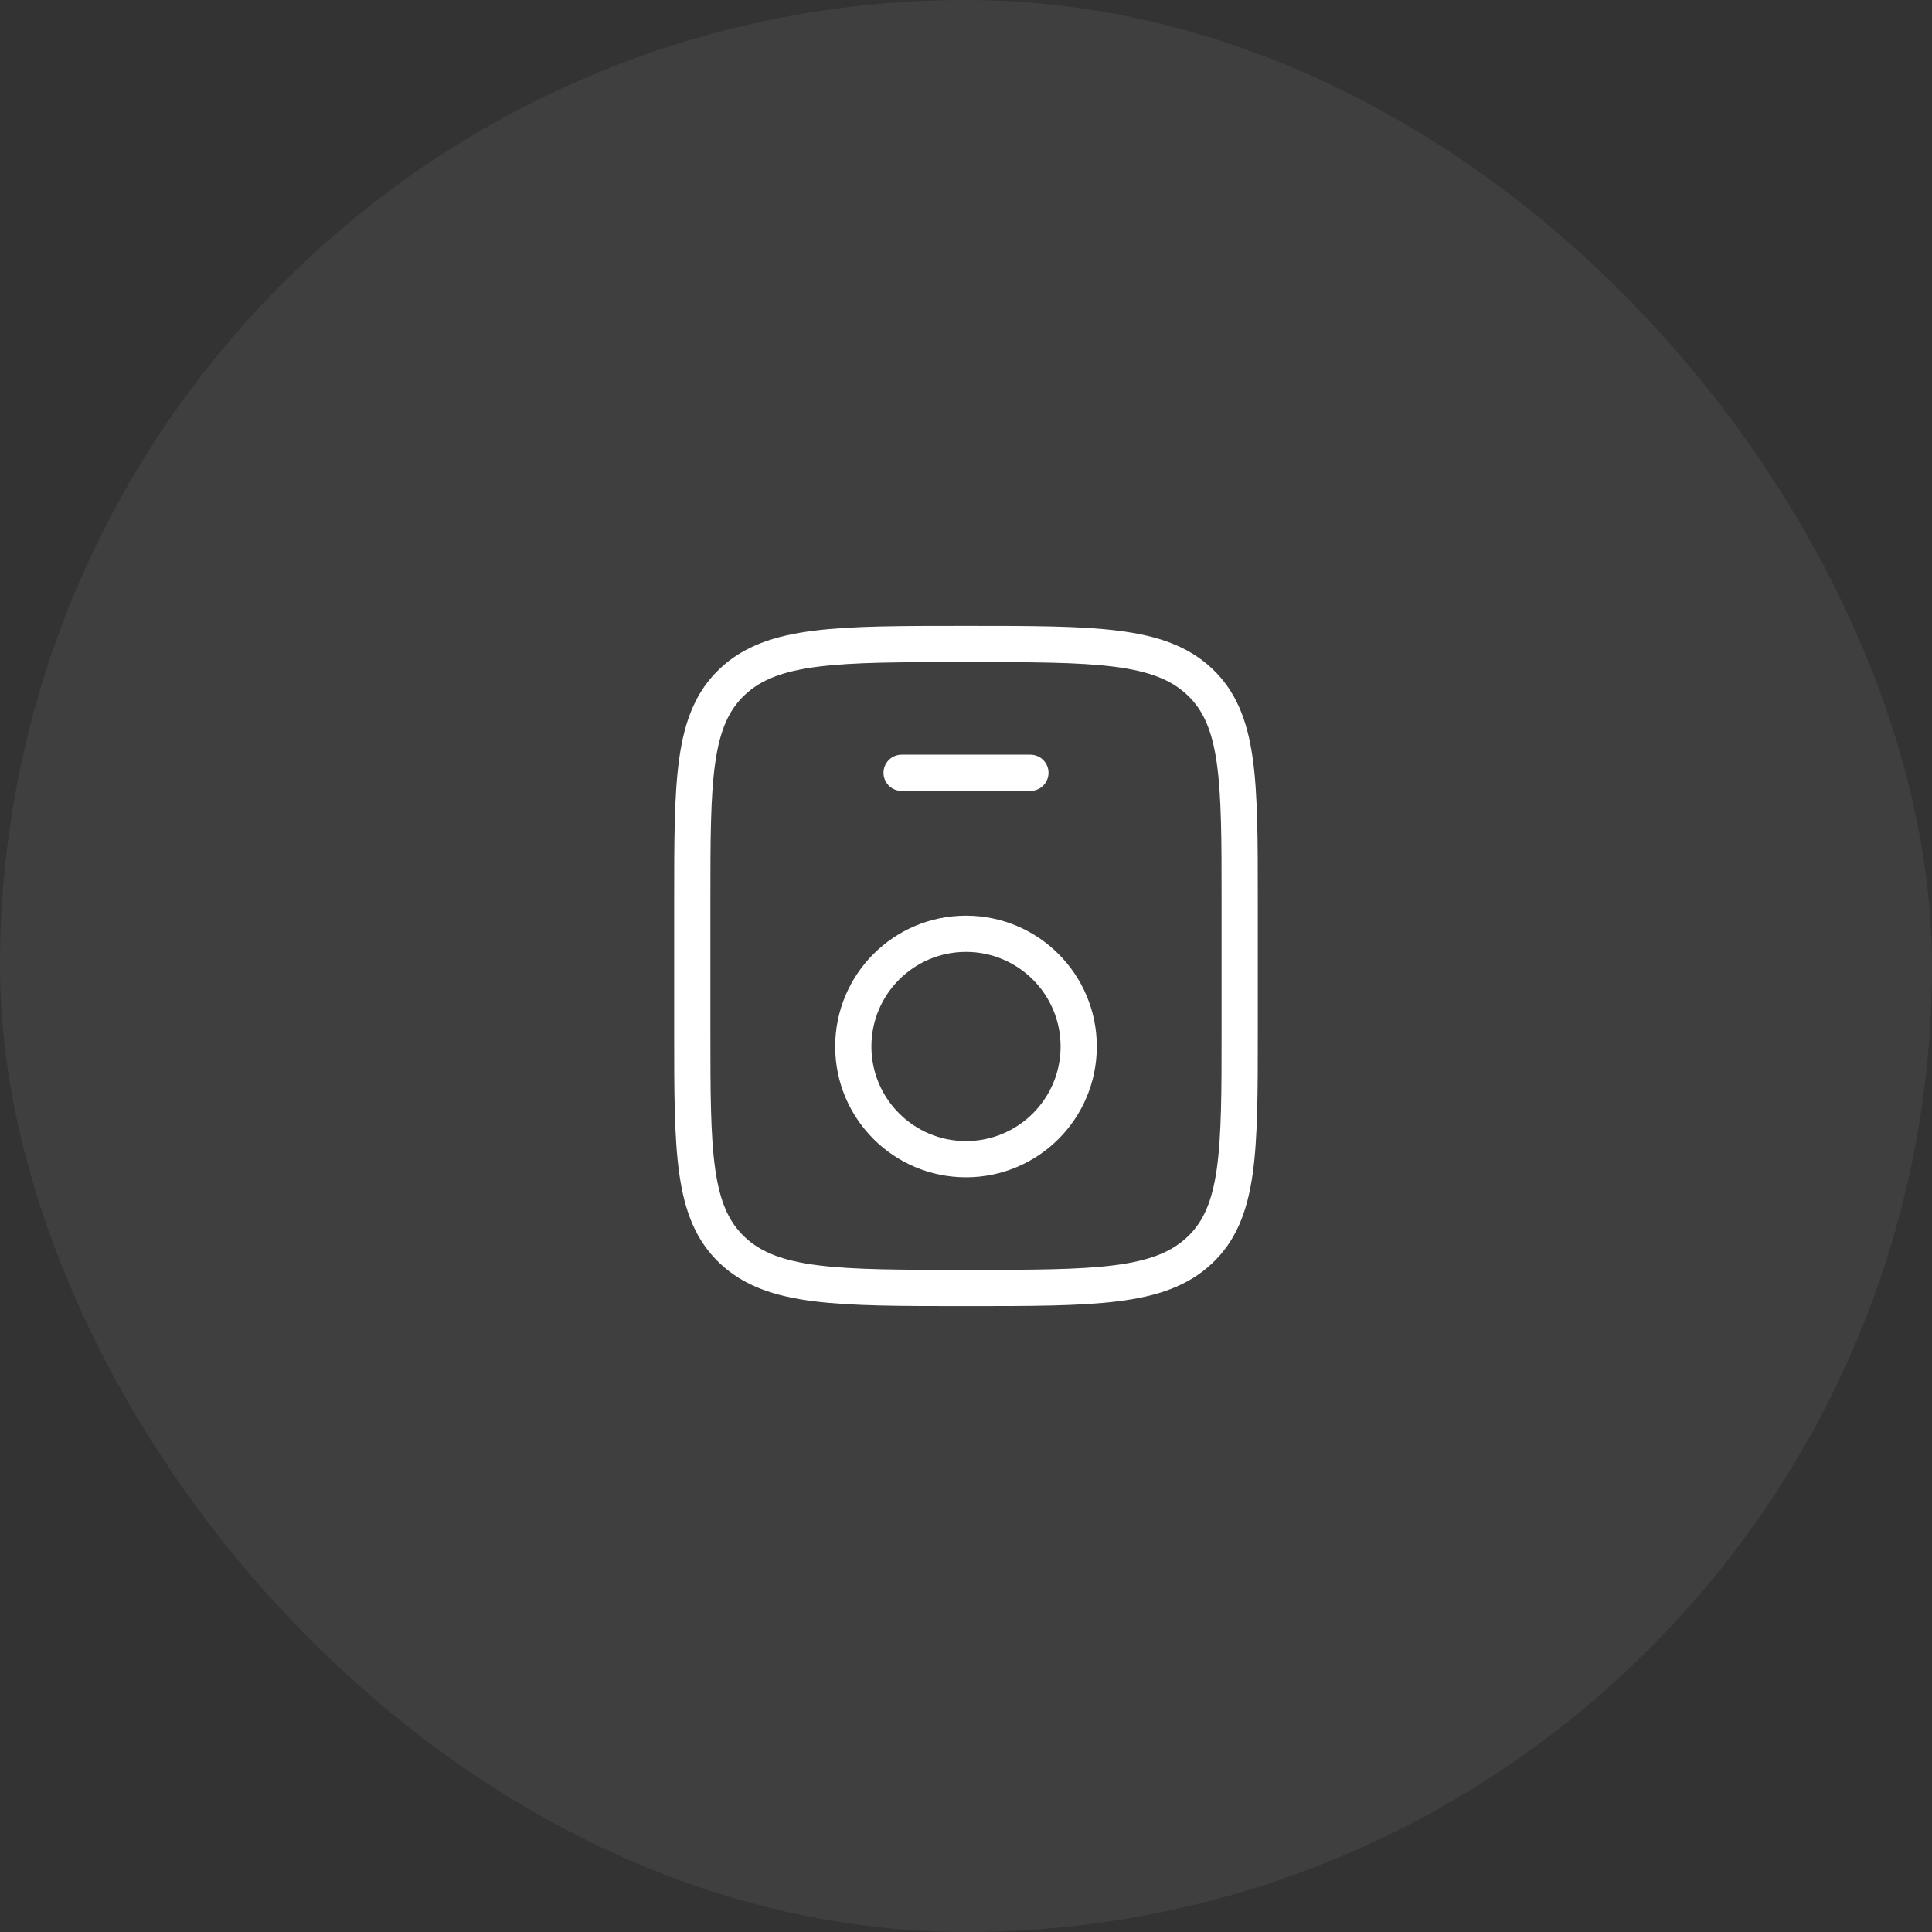
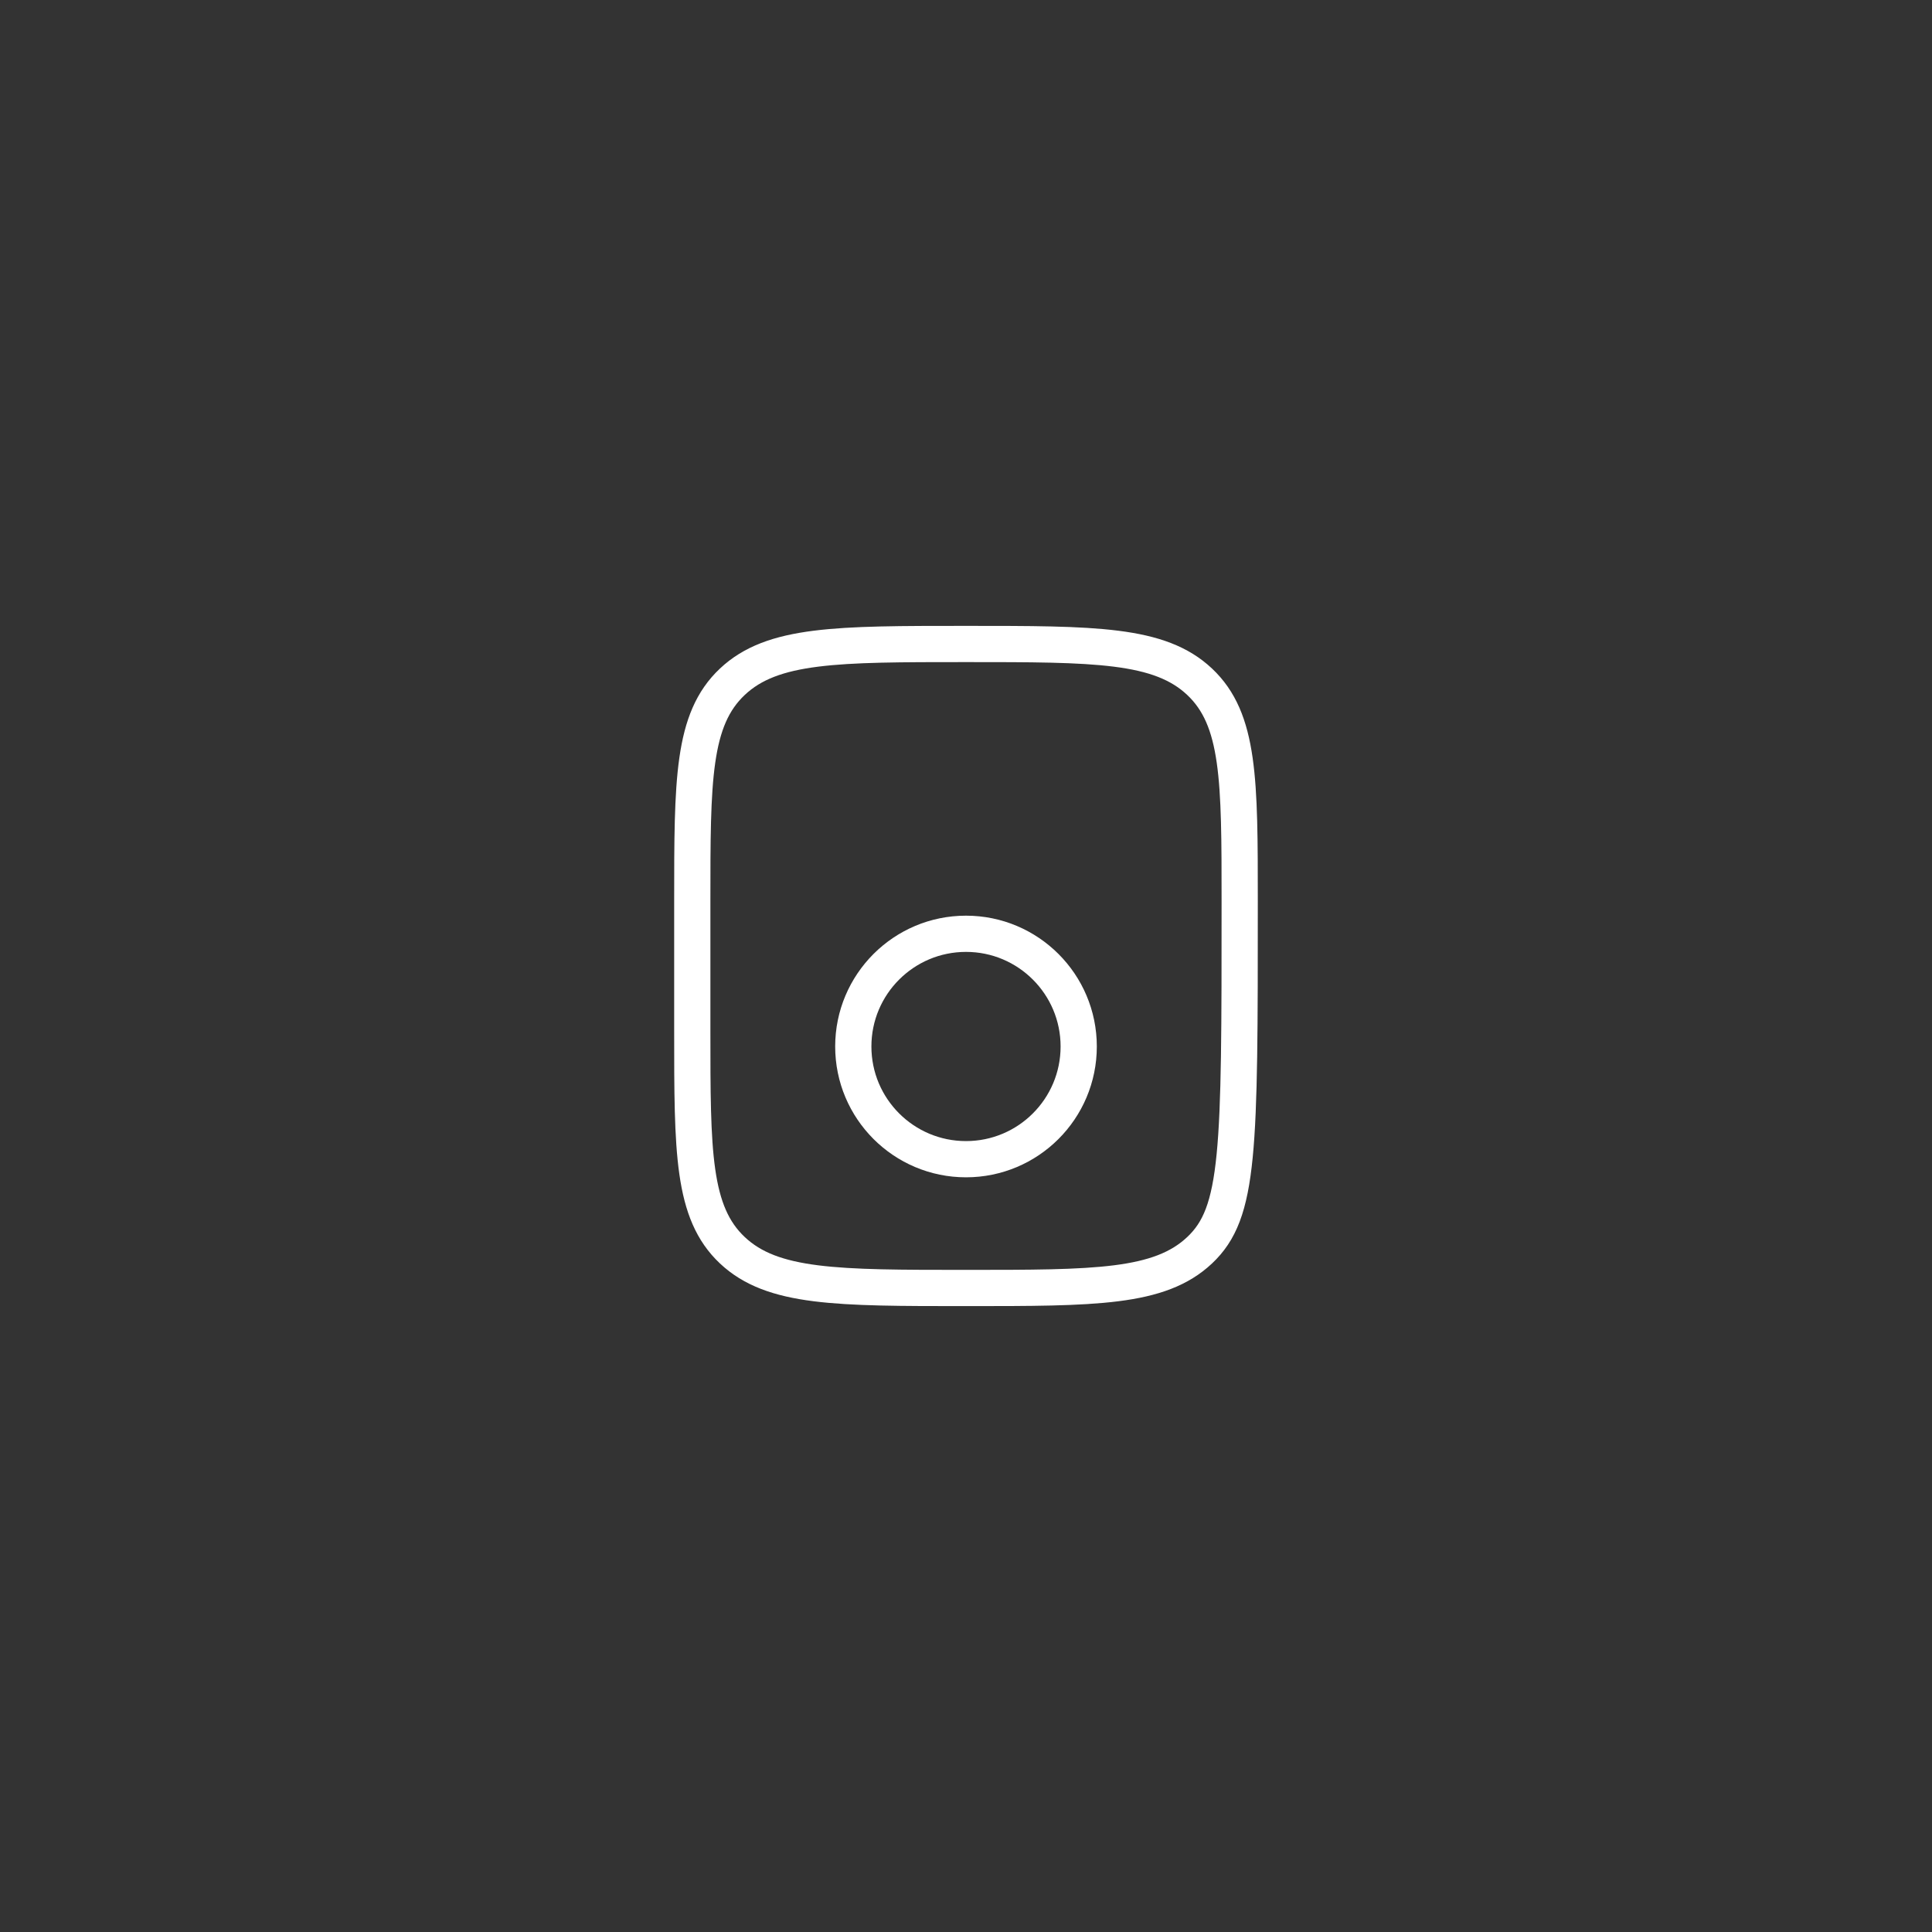
<svg xmlns="http://www.w3.org/2000/svg" width="80" height="80" viewBox="0 0 80 80" fill="none">
  <rect x="0" y="0" width="80" height="80" fill="#333333" stroke="none" />
-   <rect width="80" height="80" rx="40" fill="white" fill-opacity="0.06" />
-   <path d="M28.666 37.333C28.666 32.305 28.666 29.791 30.326 28.229C31.986 26.666 34.657 26.666 40 26.666C45.342 26.666 48.014 26.666 49.673 28.229C51.333 29.791 51.333 32.305 51.333 37.333V42.666C51.333 47.695 51.333 50.209 49.673 51.771C48.014 53.333 45.342 53.333 40 53.333C34.657 53.333 31.986 53.333 30.326 51.771C28.666 50.209 28.666 47.695 28.666 42.666V37.333Z" stroke="white" stroke-width="1.5" />
+   <path d="M28.666 37.333C28.666 32.305 28.666 29.791 30.326 28.229C31.986 26.666 34.657 26.666 40 26.666C45.342 26.666 48.014 26.666 49.673 28.229C51.333 29.791 51.333 32.305 51.333 37.333C51.333 47.695 51.333 50.209 49.673 51.771C48.014 53.333 45.342 53.333 40 53.333C34.657 53.333 31.986 53.333 30.326 51.771C28.666 50.209 28.666 47.695 28.666 42.666V37.333Z" stroke="white" stroke-width="1.5" />
  <circle cx="40" cy="43.333" r="4.667" stroke="white" stroke-width="1.5" />
-   <path d="M37.334 32H42.667" stroke="white" stroke-width="1.5" stroke-linecap="round" />
</svg>